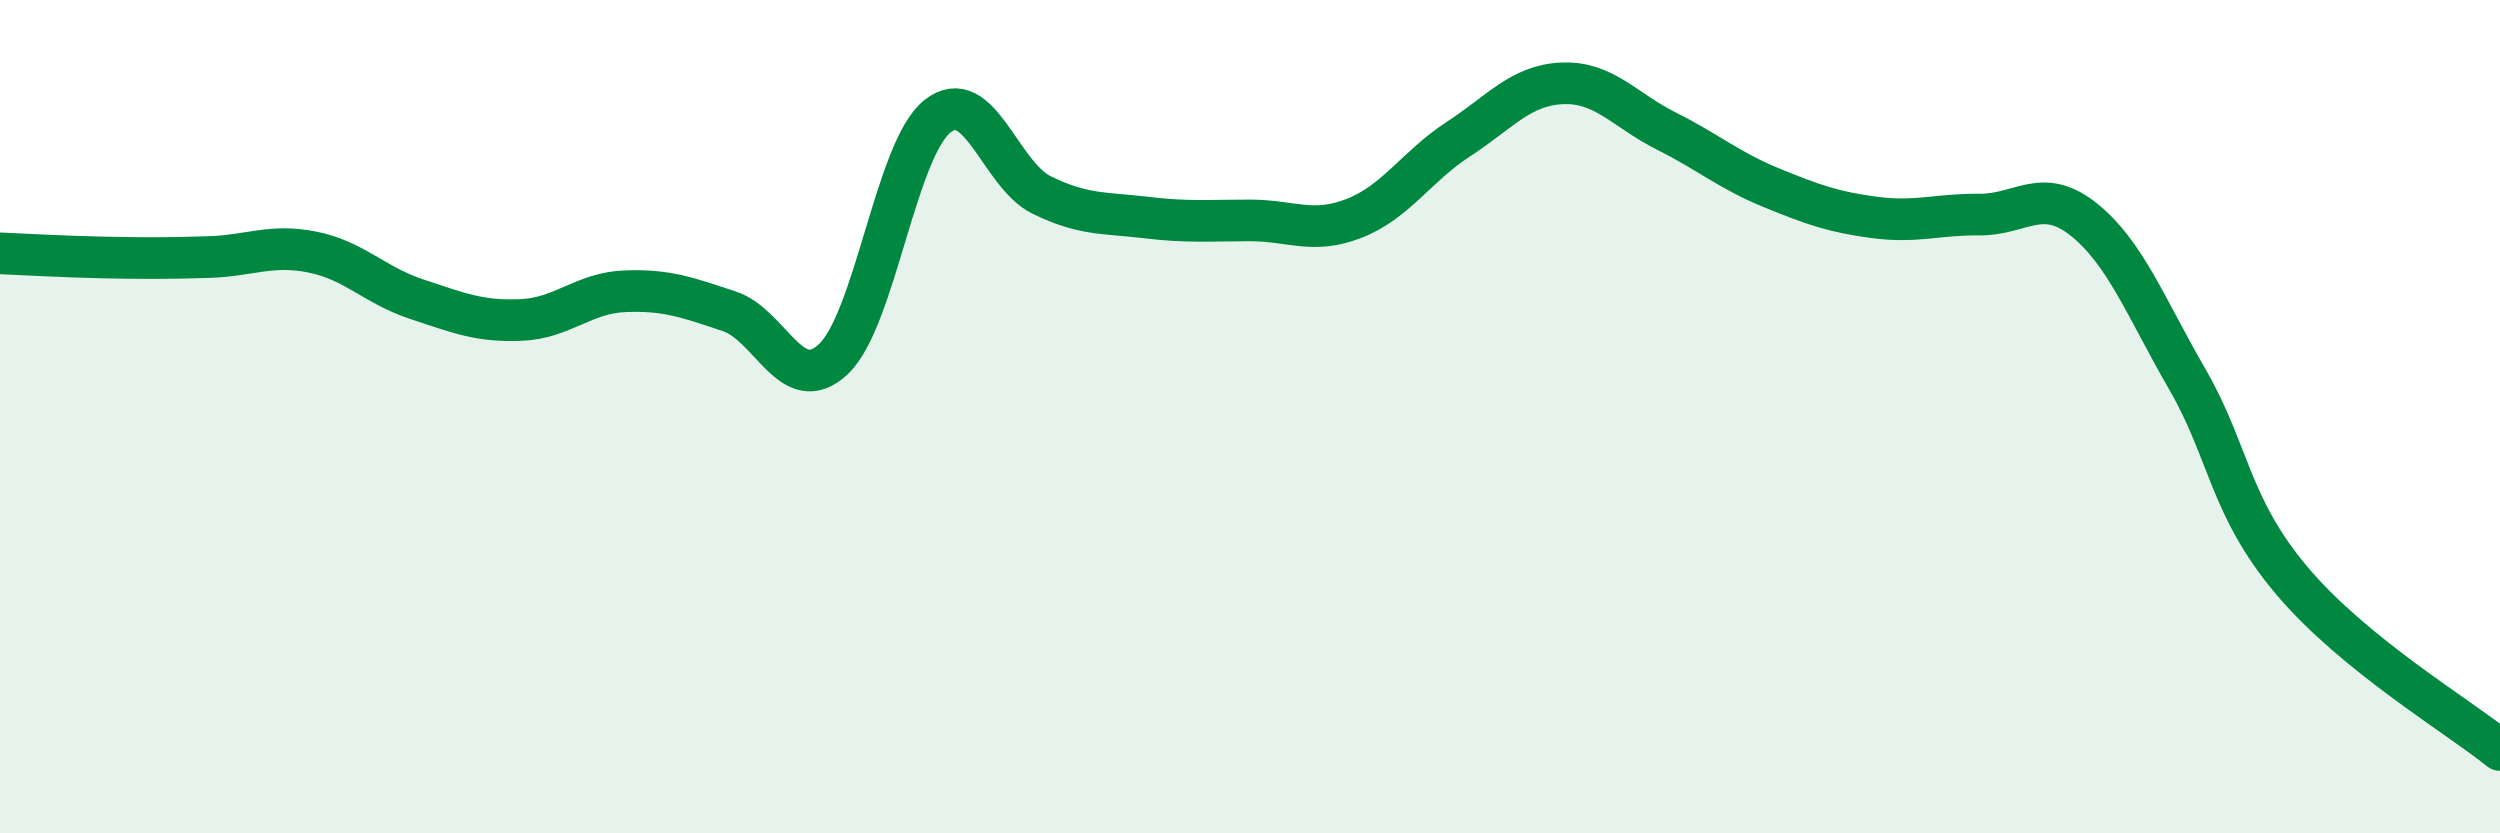
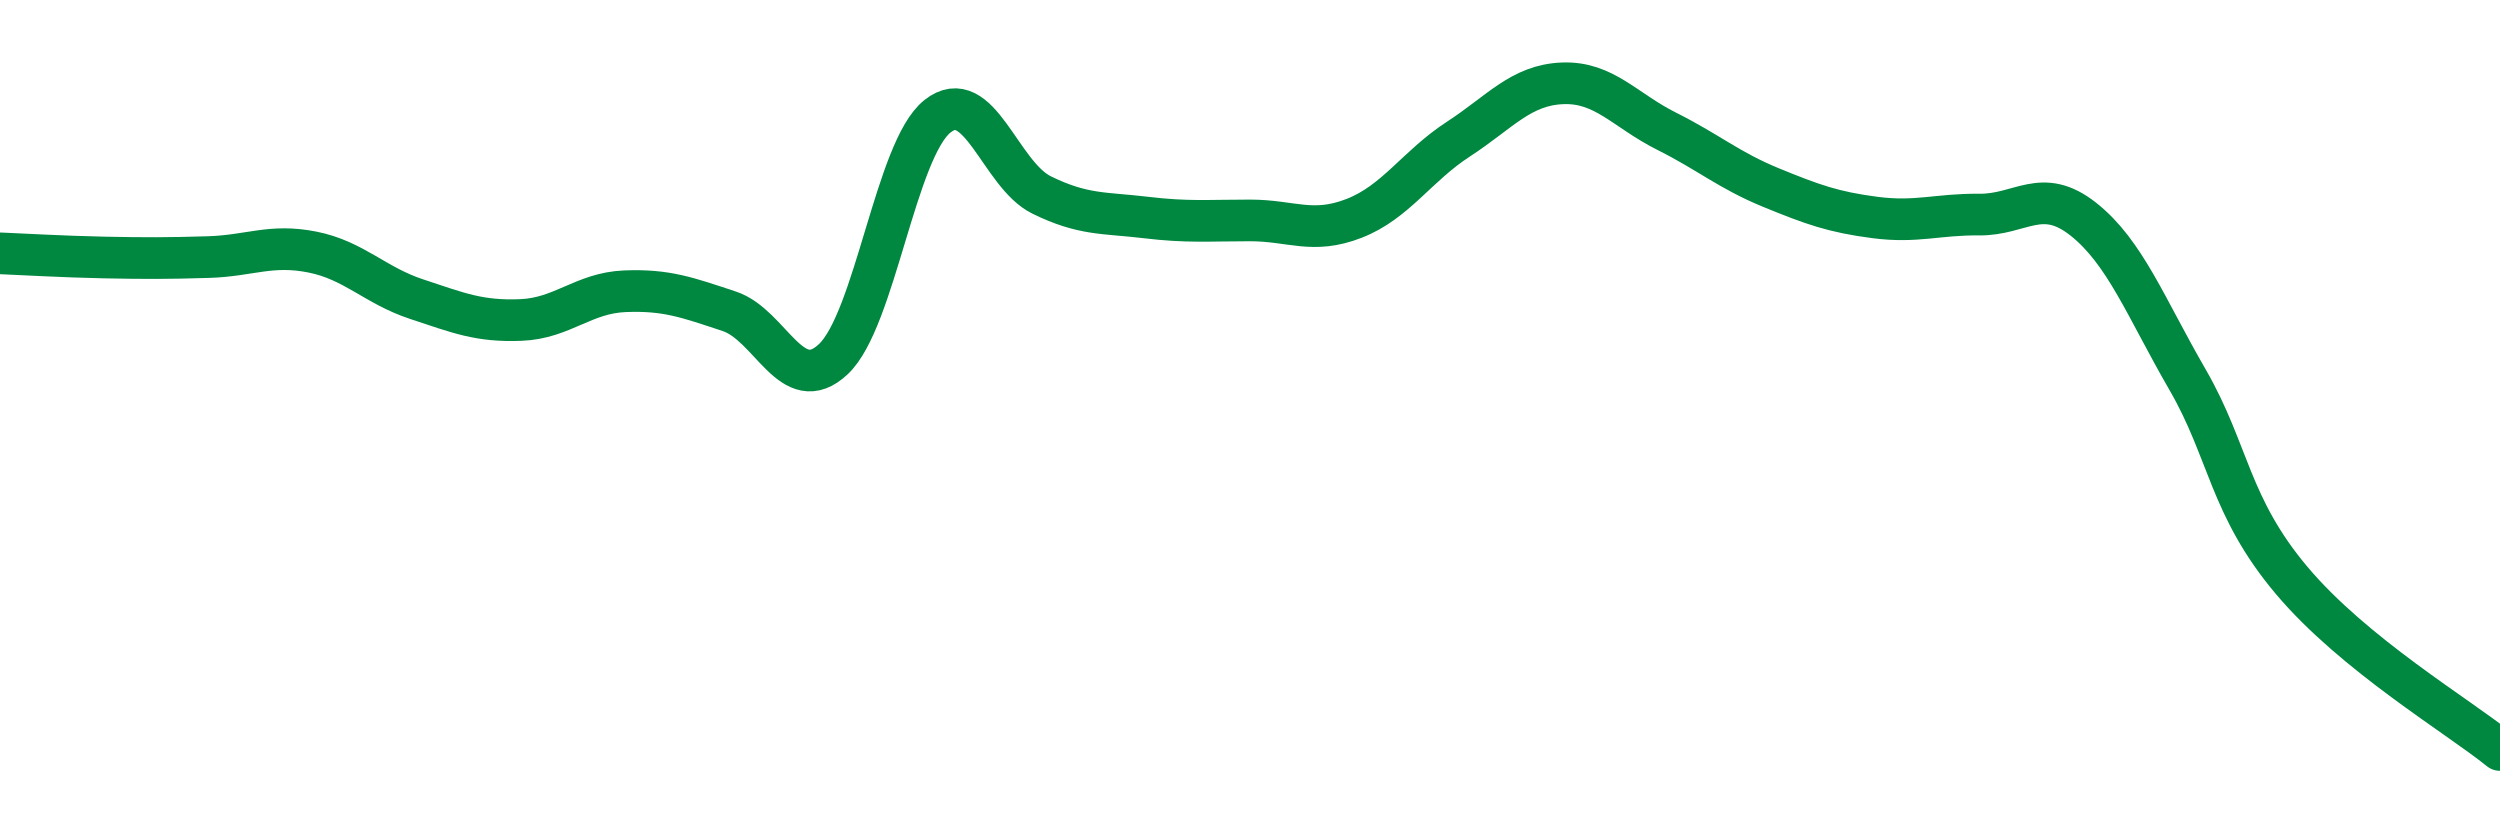
<svg xmlns="http://www.w3.org/2000/svg" width="60" height="20" viewBox="0 0 60 20">
-   <path d="M 0,6.08 C 0.5,6.1 1.5,6.16 2.5,6.18 C 3.5,6.2 4,6.2 5,6.17 C 6,6.14 6.5,5.85 7.5,6.05 C 8.5,6.25 9,6.85 10,7.18 C 11,7.51 11.5,7.72 12.5,7.68 C 13.5,7.64 14,7.03 15,6.99 C 16,6.95 16.5,7.14 17.5,7.47 C 18.5,7.8 19,9.56 20,8.62 C 21,7.68 21.5,3.58 22.5,2.79 C 23.5,2 24,4.19 25,4.68 C 26,5.17 26.5,5.1 27.5,5.22 C 28.5,5.34 29,5.29 30,5.29 C 31,5.29 31.5,5.63 32.5,5.24 C 33.5,4.85 34,3.99 35,3.34 C 36,2.69 36.5,2.04 37.5,2 C 38.5,1.96 39,2.65 40,3.15 C 41,3.65 41.5,4.09 42.5,4.5 C 43.5,4.91 44,5.09 45,5.22 C 46,5.35 46.5,5.14 47.5,5.15 C 48.5,5.16 49,4.47 50,5.26 C 51,6.05 51.5,7.38 52.5,9.11 C 53.5,10.84 53.5,12.15 55,13.93 C 56.5,15.71 59,17.19 60,18L60 20L0 20Z" fill="#008740" opacity="0.1" stroke-linecap="round" stroke-linejoin="round" />
  <path d="M 0,6.08 C 0.5,6.1 1.5,6.16 2.5,6.18 C 3.5,6.2 4,6.2 5,6.17 C 6,6.14 6.5,5.85 7.5,6.05 C 8.5,6.25 9,6.85 10,7.18 C 11,7.51 11.5,7.72 12.5,7.68 C 13.5,7.64 14,7.03 15,6.99 C 16,6.95 16.5,7.14 17.5,7.47 C 18.5,7.8 19,9.56 20,8.62 C 21,7.68 21.5,3.58 22.5,2.79 C 23.5,2 24,4.19 25,4.68 C 26,5.17 26.5,5.1 27.5,5.22 C 28.5,5.34 29,5.29 30,5.29 C 31,5.29 31.5,5.63 32.5,5.24 C 33.5,4.85 34,3.99 35,3.34 C 36,2.69 36.5,2.04 37.5,2 C 38.5,1.96 39,2.65 40,3.15 C 41,3.65 41.5,4.09 42.5,4.5 C 43.5,4.91 44,5.09 45,5.22 C 46,5.35 46.5,5.14 47.5,5.15 C 48.5,5.16 49,4.47 50,5.26 C 51,6.05 51.5,7.38 52.5,9.11 C 53.5,10.84 53.5,12.15 55,13.93 C 56.5,15.71 59,17.19 60,18" stroke="#008740" stroke-width="1" fill="none" stroke-linecap="round" stroke-linejoin="round" />
</svg>